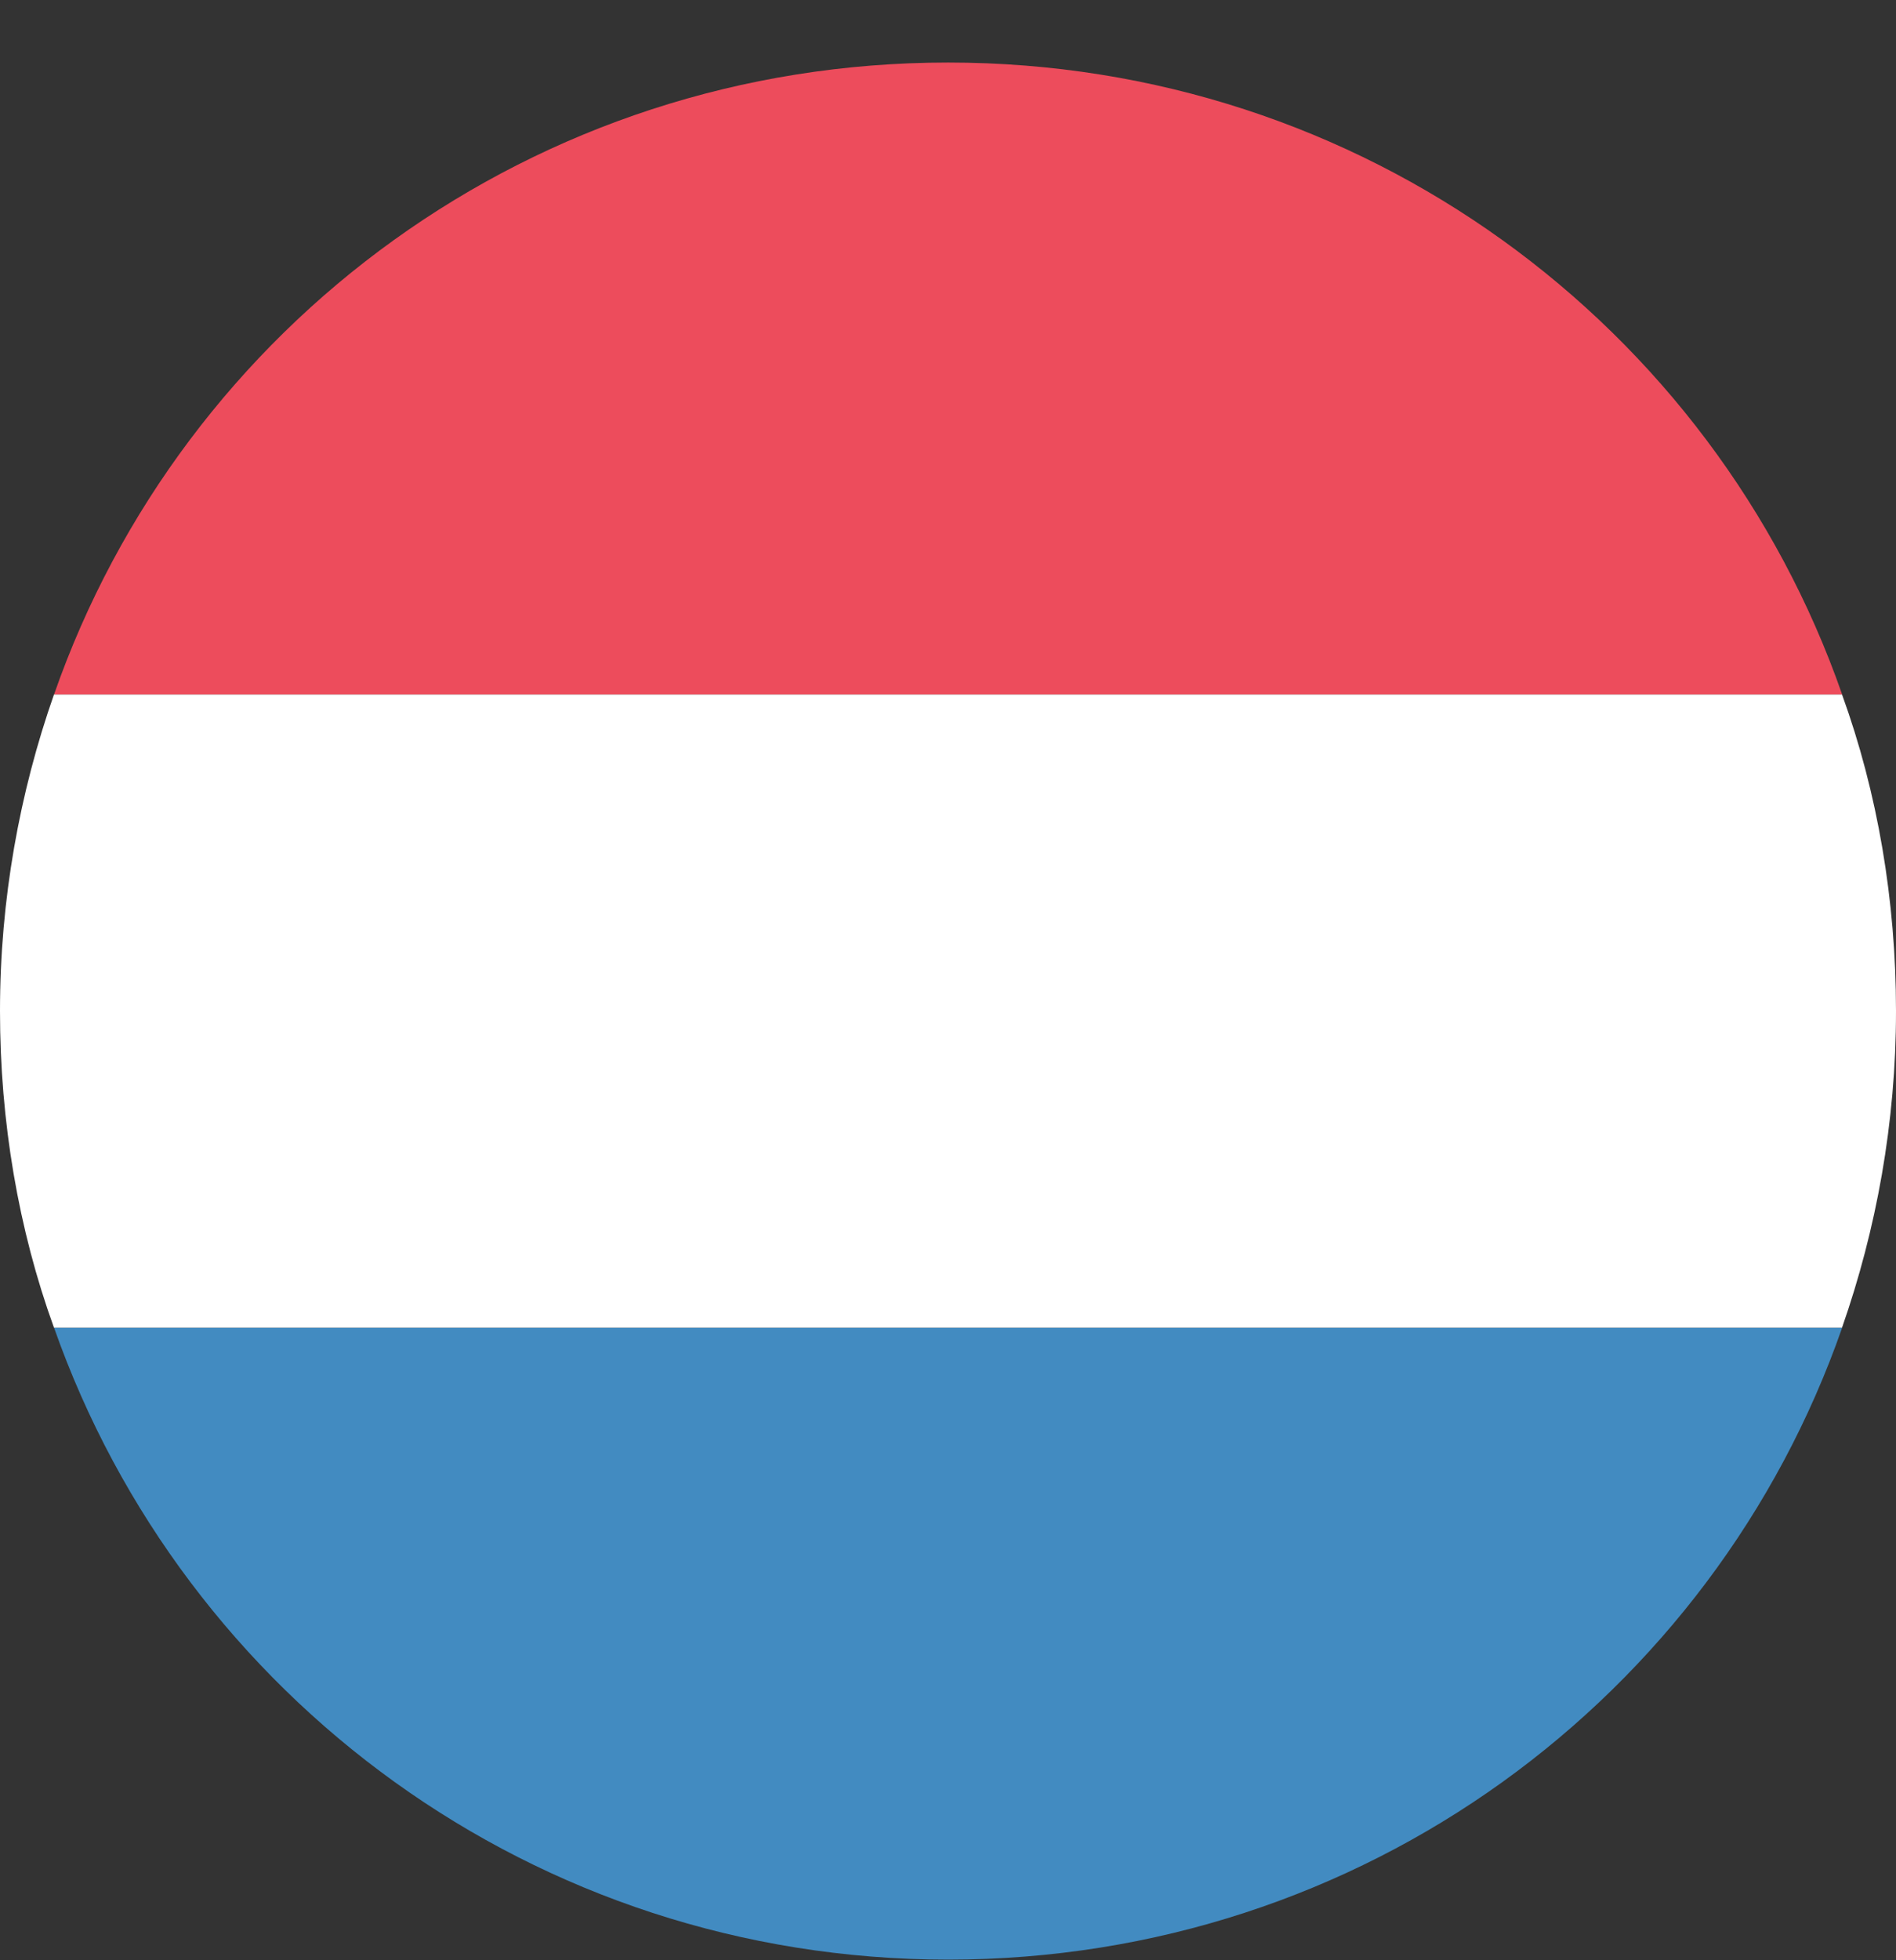
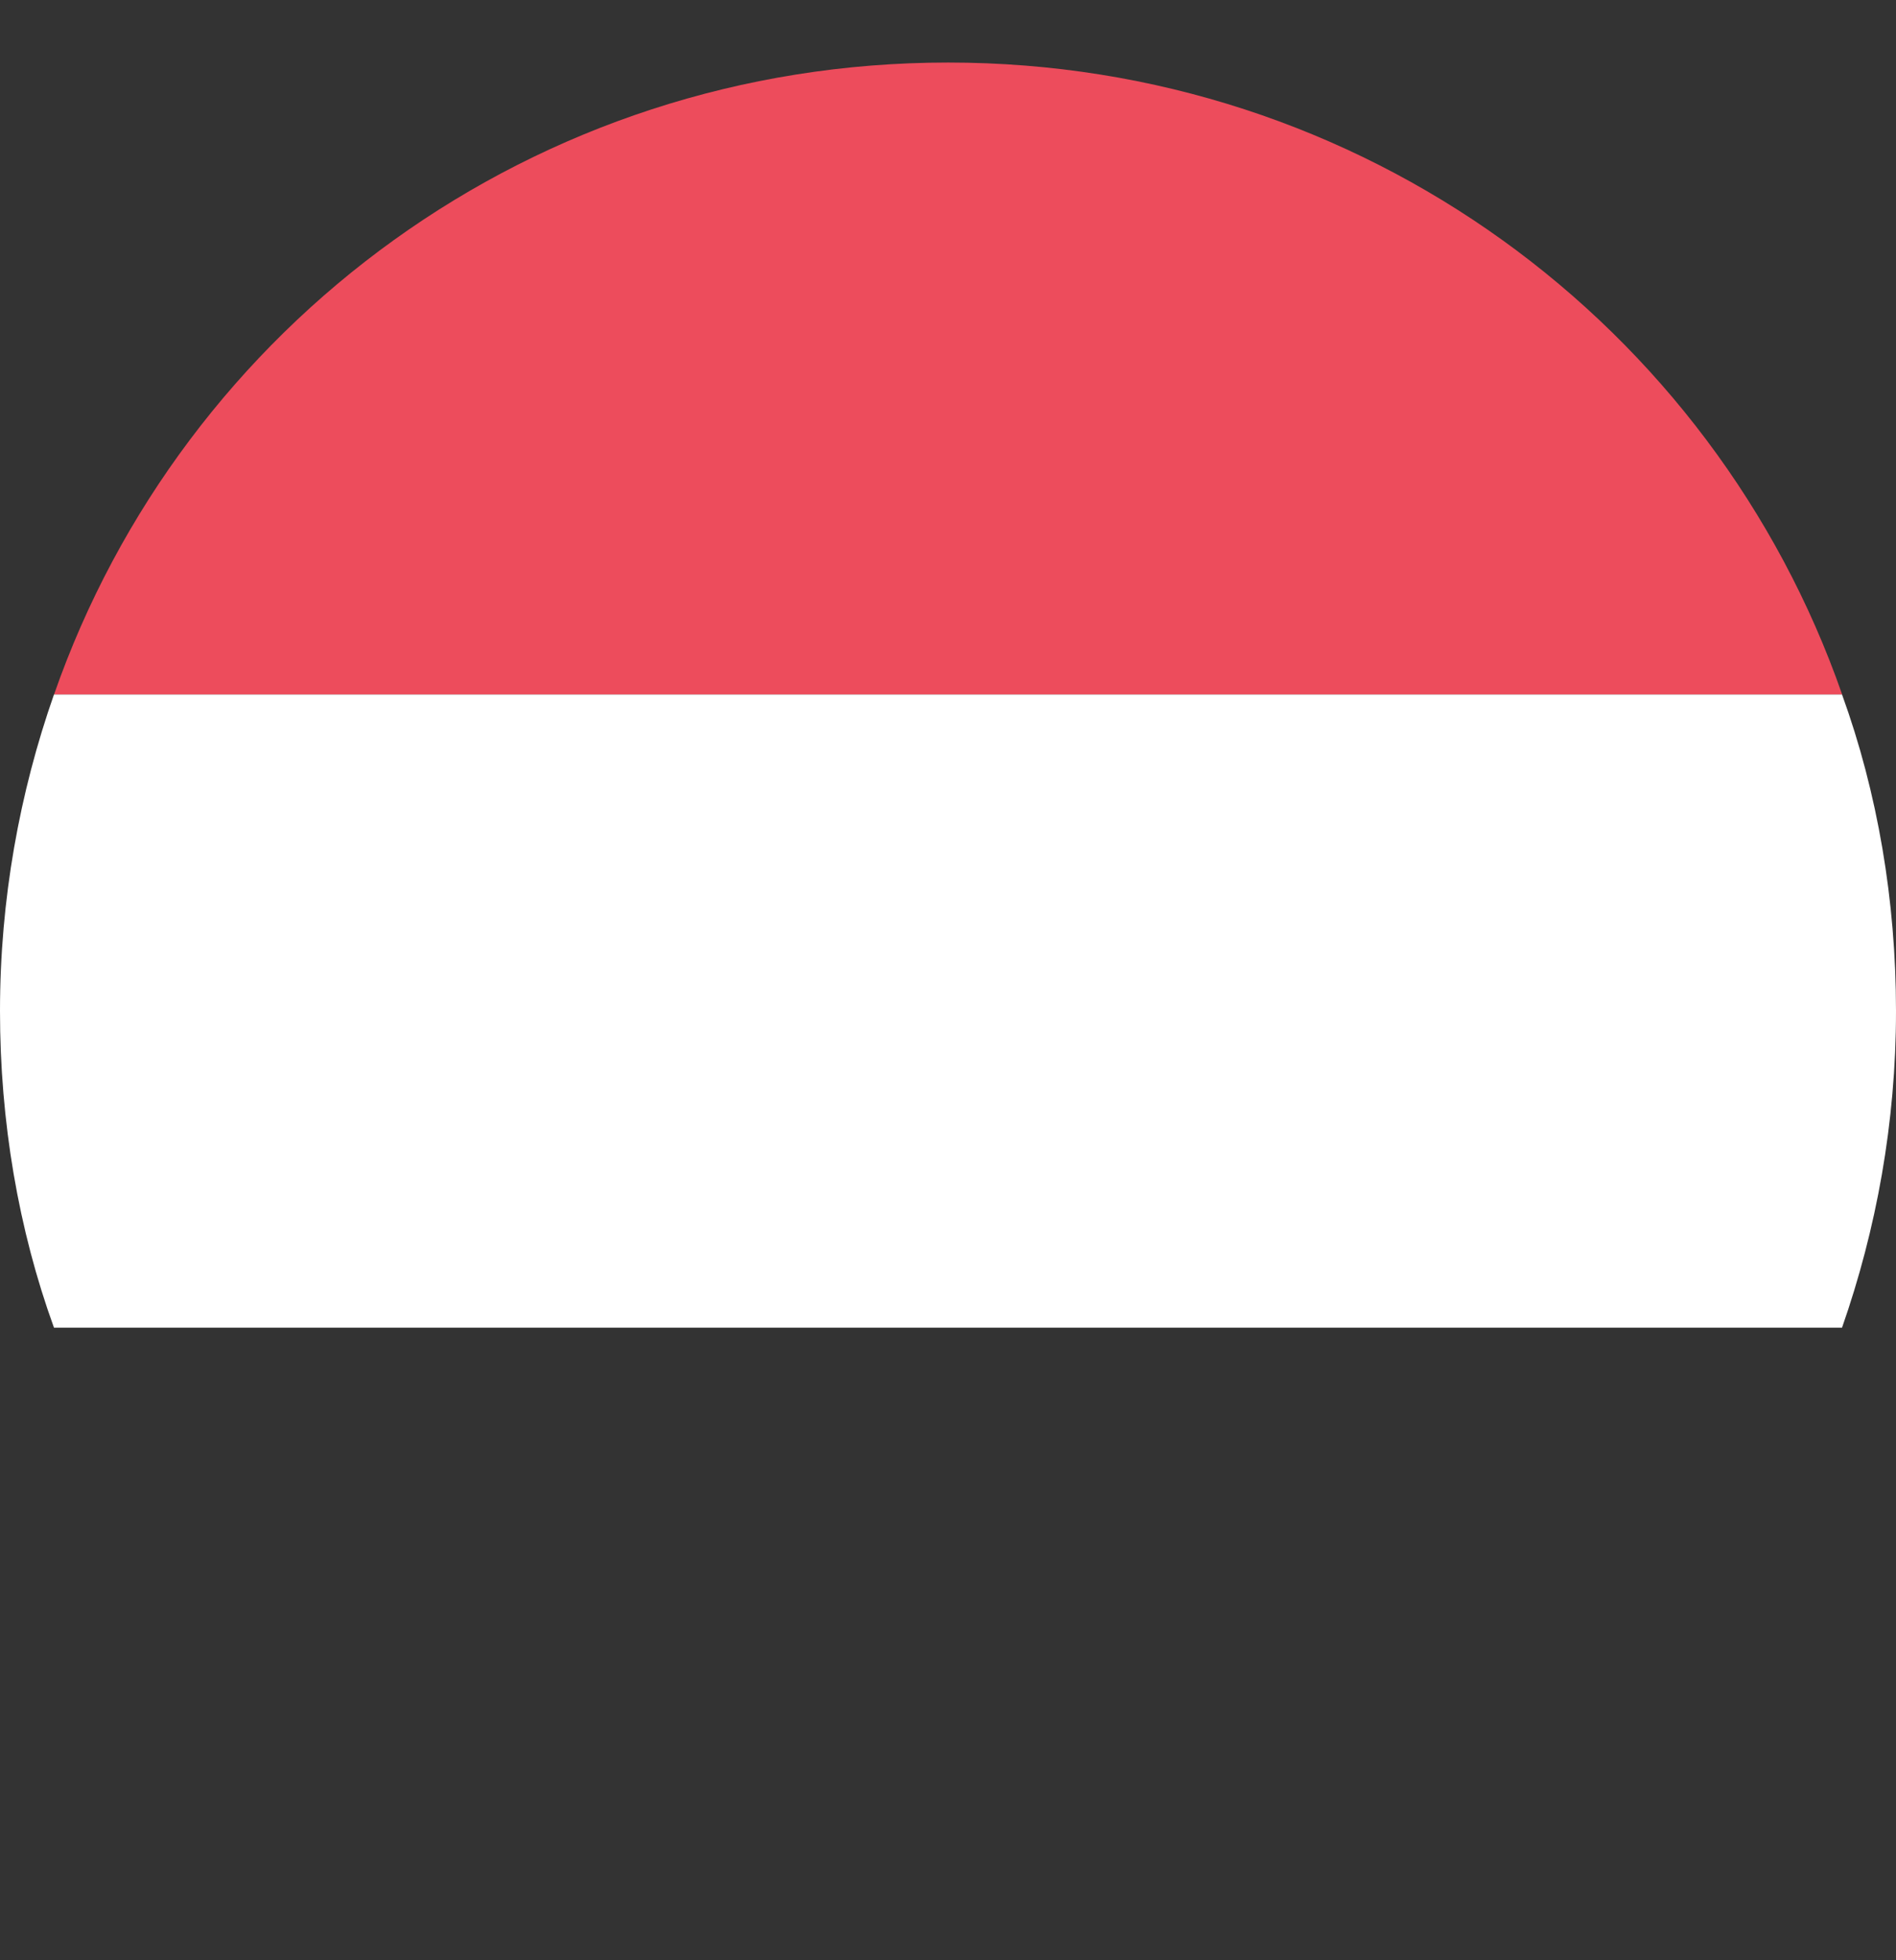
<svg xmlns="http://www.w3.org/2000/svg" width="30" height="31" viewBox="0 0 30 31" fill="none">
  <rect x="0" y="0" width="30" height="31" fill="#333333" stroke="none" />
  <path d="M15.002 0.989C8.443 0.989 2.893 5.142 0.855 10.983H29.148C27.11 5.142 21.561 0.989 15.002 0.989Z" fill="#ED4C5C" />
-   <path d="M15.002 30.99C21.561 30.99 27.11 26.837 29.148 20.996H0.855C2.912 26.837 8.462 30.99 15.002 30.99Z" fill="#428BC1" />
  <path d="M0.854 10.983C0.31 12.535 0 14.223 0 15.989C0 17.736 0.291 19.444 0.854 20.996H29.146C29.689 19.444 30 17.755 30 15.989C30 14.243 29.709 12.535 29.146 10.983H0.854Z" fill="white" />
</svg>